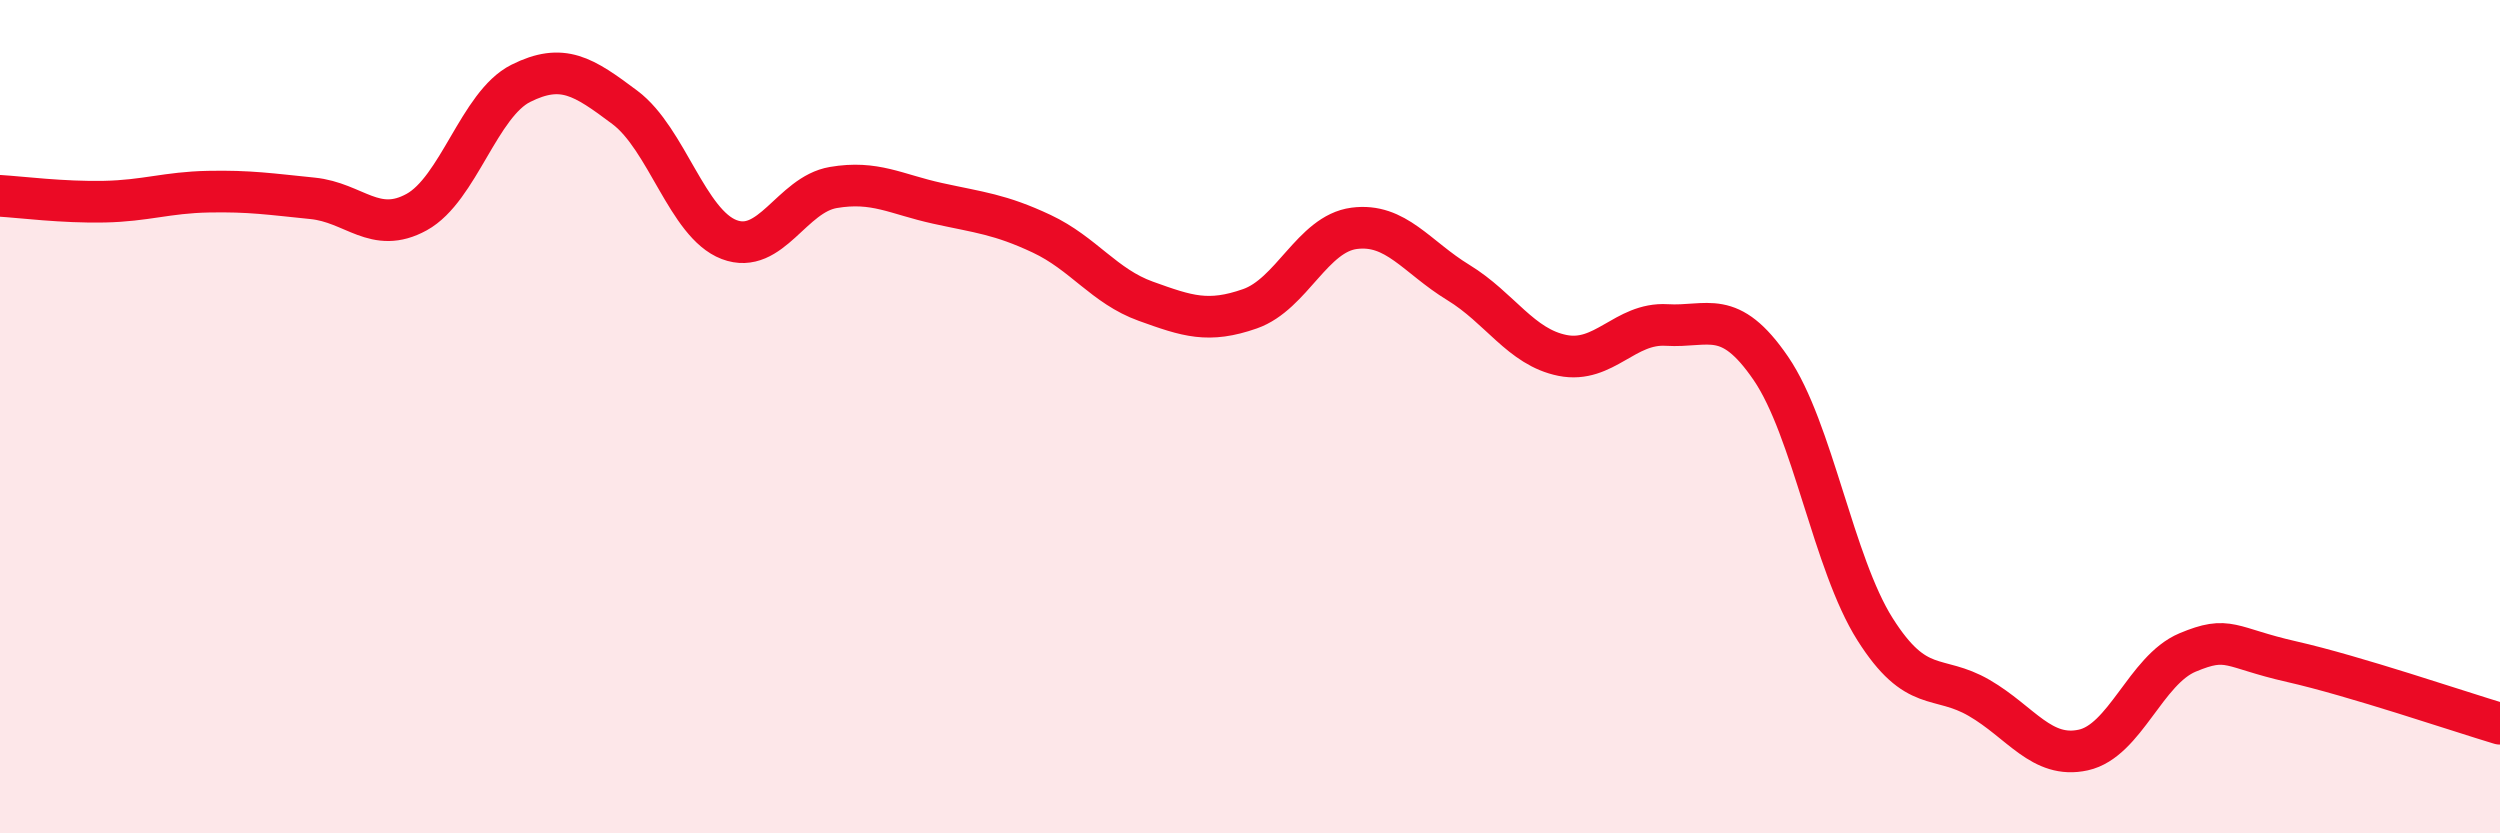
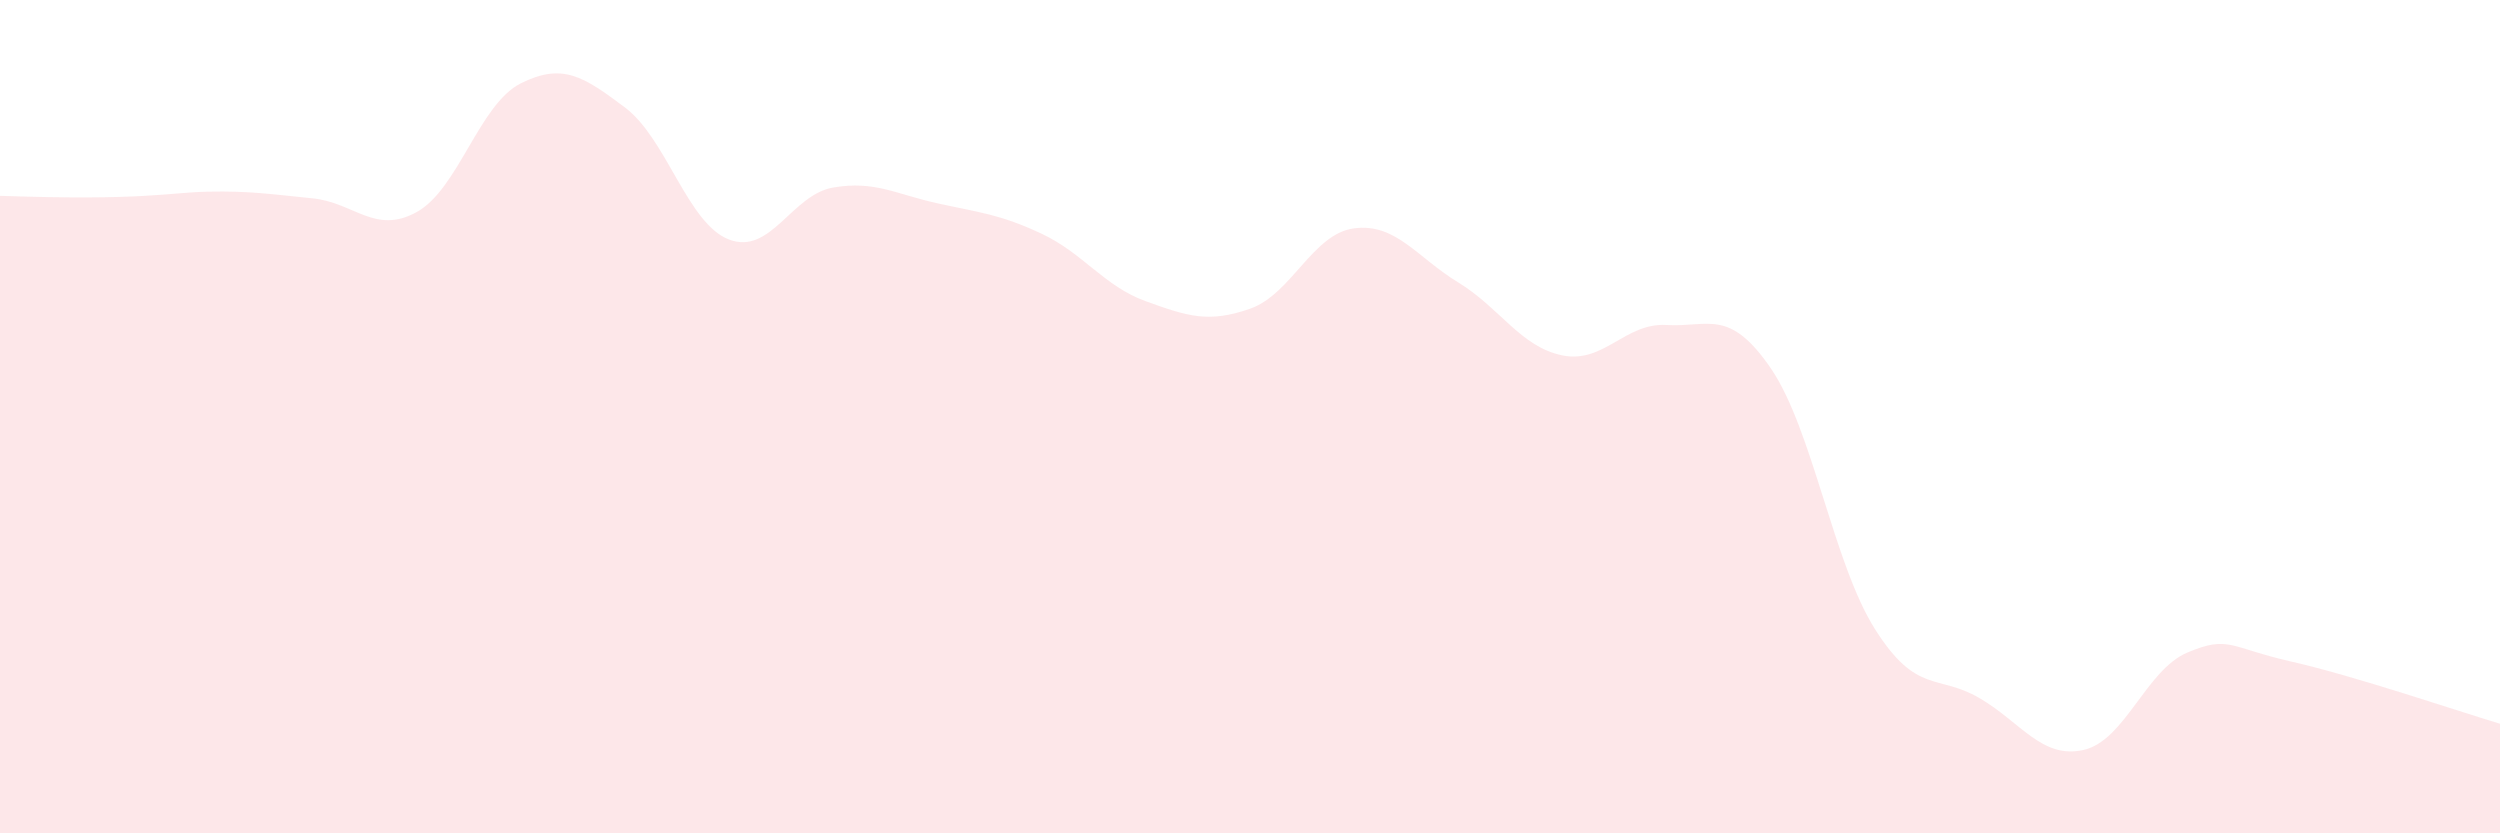
<svg xmlns="http://www.w3.org/2000/svg" width="60" height="20" viewBox="0 0 60 20">
-   <path d="M 0,4.7 C 0.5,4.73 1.5,4.86 2.5,4.84 C 3.5,4.82 4,4.62 5,4.6 C 6,4.58 6.5,4.66 7.5,4.76 C 8.5,4.86 9,5.64 10,5.09 C 11,4.54 11.5,2.5 12.5,2 C 13.5,1.5 14,1.83 15,2.58 C 16,3.33 16.5,5.37 17.5,5.75 C 18.5,6.13 19,4.67 20,4.5 C 21,4.33 21.5,4.66 22.5,4.88 C 23.5,5.1 24,5.14 25,5.61 C 26,6.08 26.5,6.87 27.5,7.23 C 28.5,7.59 29,7.76 30,7.41 C 31,7.06 31.5,5.61 32.5,5.48 C 33.5,5.35 34,6.17 35,6.78 C 36,7.39 36.5,8.33 37.5,8.53 C 38.5,8.73 39,7.74 40,7.8 C 41,7.86 41.5,7.38 42.5,8.84 C 43.5,10.3 44,13.52 45,15.1 C 46,16.68 46.5,16.17 47.5,16.75 C 48.5,17.33 49,18.22 50,18 C 51,17.78 51.5,16.08 52.5,15.66 C 53.5,15.24 53.5,15.54 55,15.88 C 56.5,16.22 59,17.07 60,17.37L60 20L0 20Z" fill="#EB0A25" opacity="0.1" stroke-linecap="round" stroke-linejoin="round" />
-   <path d="M 0,4.7 C 0.5,4.73 1.5,4.86 2.5,4.84 C 3.5,4.82 4,4.62 5,4.6 C 6,4.58 6.5,4.66 7.5,4.76 C 8.5,4.86 9,5.64 10,5.09 C 11,4.54 11.5,2.5 12.5,2 C 13.5,1.5 14,1.83 15,2.58 C 16,3.33 16.5,5.37 17.5,5.75 C 18.5,6.13 19,4.67 20,4.5 C 21,4.33 21.5,4.66 22.5,4.88 C 23.5,5.1 24,5.14 25,5.61 C 26,6.08 26.5,6.87 27.5,7.23 C 28.5,7.59 29,7.76 30,7.41 C 31,7.06 31.5,5.61 32.5,5.48 C 33.5,5.35 34,6.17 35,6.78 C 36,7.39 36.5,8.33 37.5,8.53 C 38.5,8.73 39,7.74 40,7.8 C 41,7.86 41.5,7.38 42.5,8.84 C 43.5,10.3 44,13.52 45,15.1 C 46,16.68 46.5,16.17 47.5,16.75 C 48.5,17.33 49,18.22 50,18 C 51,17.78 51.5,16.08 52.5,15.66 C 53.5,15.24 53.5,15.54 55,15.88 C 56.5,16.22 59,17.07 60,17.37" stroke="#EB0A25" stroke-width="1" fill="none" stroke-linecap="round" stroke-linejoin="round" />
+   <path d="M 0,4.7 C 3.5,4.82 4,4.62 5,4.6 C 6,4.58 6.5,4.66 7.5,4.76 C 8.5,4.86 9,5.64 10,5.09 C 11,4.54 11.5,2.5 12.5,2 C 13.5,1.5 14,1.83 15,2.58 C 16,3.33 16.5,5.37 17.5,5.75 C 18.5,6.13 19,4.67 20,4.5 C 21,4.33 21.5,4.66 22.5,4.88 C 23.5,5.1 24,5.14 25,5.61 C 26,6.08 26.5,6.87 27.5,7.23 C 28.5,7.59 29,7.76 30,7.41 C 31,7.06 31.5,5.61 32.5,5.48 C 33.5,5.35 34,6.17 35,6.78 C 36,7.39 36.5,8.33 37.5,8.53 C 38.5,8.73 39,7.74 40,7.8 C 41,7.86 41.5,7.38 42.5,8.84 C 43.5,10.3 44,13.52 45,15.1 C 46,16.68 46.5,16.17 47.5,16.75 C 48.5,17.33 49,18.22 50,18 C 51,17.78 51.5,16.08 52.5,15.66 C 53.5,15.24 53.5,15.54 55,15.88 C 56.5,16.22 59,17.07 60,17.37L60 20L0 20Z" fill="#EB0A25" opacity="0.1" stroke-linecap="round" stroke-linejoin="round" />
</svg>